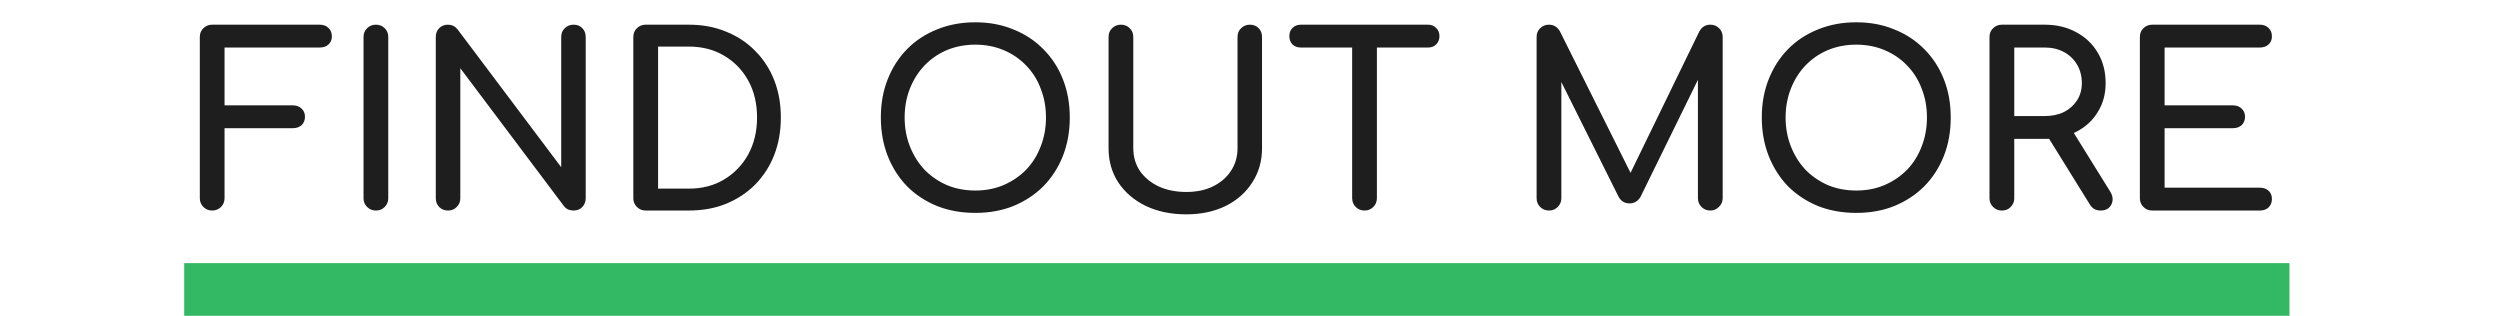
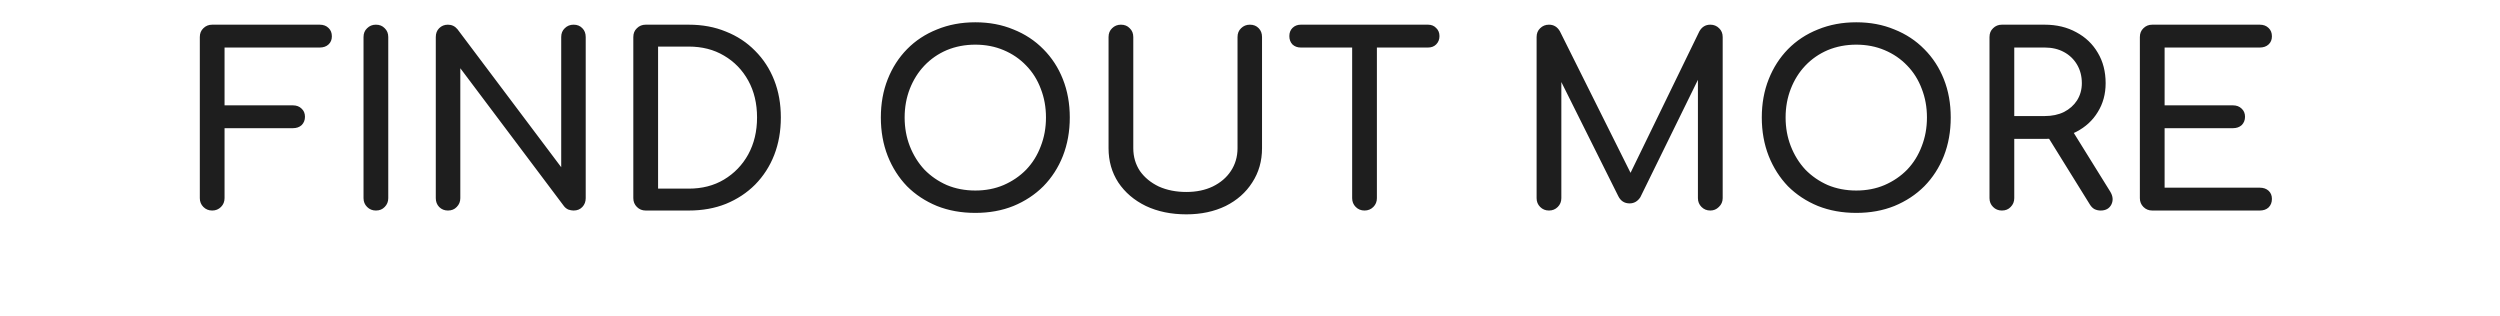
<svg xmlns="http://www.w3.org/2000/svg" width="95" height="12" viewBox="0 0 95 12" fill="none">
  <path d="M8.063 8C7.93 8 7.819 7.955 7.728 7.864C7.638 7.774 7.593 7.662 7.593 7.53V1.408C7.593 1.269 7.638 1.158 7.728 1.073C7.819 0.983 7.93 0.938 8.063 0.938H12.15C12.289 0.938 12.4 0.98 12.485 1.064C12.569 1.143 12.611 1.248 12.611 1.381C12.611 1.508 12.569 1.61 12.485 1.688C12.4 1.767 12.289 1.806 12.15 1.806H8.533V4.003H11.128C11.267 4.003 11.379 4.045 11.463 4.13C11.547 4.208 11.589 4.311 11.589 4.437C11.589 4.564 11.547 4.669 11.463 4.754C11.379 4.832 11.267 4.871 11.128 4.871H8.533V7.53C8.533 7.662 8.488 7.774 8.398 7.864C8.307 7.955 8.196 8 8.063 8ZM14.284 8C14.152 8 14.04 7.955 13.95 7.864C13.859 7.774 13.814 7.662 13.814 7.53V1.408C13.814 1.269 13.859 1.158 13.95 1.073C14.04 0.983 14.152 0.938 14.284 0.938C14.423 0.938 14.534 0.983 14.619 1.073C14.709 1.158 14.754 1.269 14.754 1.408V7.53C14.754 7.662 14.709 7.774 14.619 7.864C14.534 7.955 14.423 8 14.284 8ZM17.021 8C16.889 8 16.777 7.955 16.687 7.864C16.602 7.774 16.56 7.662 16.56 7.53V1.408C16.56 1.269 16.602 1.158 16.687 1.073C16.777 0.983 16.889 0.938 17.021 0.938C17.166 0.938 17.287 0.995 17.383 1.11L21.326 6.354V1.408C21.326 1.269 21.371 1.158 21.461 1.073C21.552 0.983 21.663 0.938 21.796 0.938C21.934 0.938 22.046 0.983 22.13 1.073C22.215 1.158 22.257 1.269 22.257 1.408V7.53C22.257 7.662 22.215 7.774 22.13 7.864C22.046 7.955 21.934 8 21.796 8C21.736 8 21.669 7.988 21.597 7.964C21.531 7.934 21.476 7.891 21.434 7.837L17.492 2.593V7.53C17.492 7.662 17.446 7.774 17.356 7.864C17.272 7.955 17.16 8 17.021 8ZM24.536 8C24.404 8 24.292 7.955 24.202 7.864C24.111 7.774 24.066 7.662 24.066 7.53V1.408C24.066 1.269 24.111 1.158 24.202 1.073C24.292 0.983 24.404 0.938 24.536 0.938H26.173C26.692 0.938 27.162 1.025 27.584 1.2C28.012 1.369 28.383 1.613 28.696 1.933C29.009 2.246 29.251 2.617 29.419 3.045C29.588 3.473 29.672 3.946 29.672 4.464C29.672 4.983 29.588 5.459 29.419 5.893C29.251 6.321 29.009 6.695 28.696 7.014C28.383 7.328 28.012 7.572 27.584 7.747C27.162 7.916 26.692 8 26.173 8H24.536ZM25.007 7.168H26.173C26.68 7.168 27.126 7.054 27.511 6.824C27.903 6.589 28.211 6.27 28.434 5.866C28.657 5.456 28.768 4.989 28.768 4.464C28.768 3.934 28.657 3.467 28.434 3.063C28.211 2.659 27.903 2.342 27.511 2.113C27.126 1.884 26.68 1.77 26.173 1.77H25.007V7.168ZM37.062 8.09C36.531 8.09 36.046 8.003 35.606 7.828C35.166 7.647 34.786 7.397 34.467 7.078C34.153 6.752 33.909 6.369 33.734 5.929C33.559 5.483 33.472 4.995 33.472 4.464C33.472 3.934 33.559 3.449 33.734 3.009C33.909 2.568 34.153 2.189 34.467 1.869C34.786 1.544 35.166 1.294 35.606 1.119C36.046 0.938 36.531 0.847 37.062 0.847C37.592 0.847 38.075 0.938 38.509 1.119C38.949 1.294 39.328 1.544 39.648 1.869C39.967 2.189 40.215 2.568 40.389 3.009C40.564 3.449 40.652 3.934 40.652 4.464C40.652 4.995 40.564 5.483 40.389 5.929C40.215 6.369 39.967 6.752 39.648 7.078C39.328 7.397 38.949 7.647 38.509 7.828C38.075 8.003 37.592 8.09 37.062 8.09ZM37.062 7.24C37.454 7.24 37.812 7.171 38.138 7.032C38.469 6.888 38.756 6.692 38.997 6.445C39.238 6.192 39.422 5.896 39.548 5.559C39.681 5.221 39.747 4.856 39.747 4.464C39.747 4.073 39.681 3.708 39.548 3.37C39.422 3.033 39.238 2.74 38.997 2.493C38.756 2.24 38.469 2.044 38.138 1.905C37.812 1.767 37.454 1.697 37.062 1.697C36.67 1.697 36.308 1.767 35.977 1.905C35.651 2.044 35.368 2.24 35.127 2.493C34.892 2.74 34.708 3.033 34.575 3.37C34.443 3.708 34.376 4.073 34.376 4.464C34.376 4.856 34.443 5.221 34.575 5.559C34.708 5.896 34.892 6.192 35.127 6.445C35.368 6.692 35.651 6.888 35.977 7.032C36.308 7.171 36.67 7.24 37.062 7.24ZM45.081 8.145C44.503 8.145 43.99 8.039 43.544 7.828C43.098 7.611 42.749 7.313 42.495 6.933C42.248 6.553 42.125 6.119 42.125 5.631V1.408C42.125 1.269 42.17 1.158 42.26 1.073C42.351 0.983 42.462 0.938 42.595 0.938C42.733 0.938 42.845 0.983 42.929 1.073C43.02 1.158 43.065 1.269 43.065 1.408V5.631C43.065 5.956 43.15 6.246 43.318 6.499C43.493 6.746 43.731 6.942 44.033 7.087C44.34 7.225 44.69 7.295 45.081 7.295C45.461 7.295 45.796 7.225 46.085 7.087C46.381 6.942 46.61 6.746 46.773 6.499C46.941 6.246 47.026 5.956 47.026 5.631V1.408C47.026 1.269 47.071 1.158 47.161 1.073C47.252 0.983 47.363 0.938 47.496 0.938C47.635 0.938 47.746 0.983 47.831 1.073C47.915 1.158 47.957 1.269 47.957 1.408V5.631C47.957 6.119 47.834 6.553 47.586 6.933C47.345 7.313 47.008 7.611 46.574 7.828C46.139 8.039 45.642 8.145 45.081 8.145ZM51.852 8C51.719 8 51.608 7.955 51.517 7.864C51.427 7.774 51.382 7.662 51.382 7.53V0.938H52.322V7.53C52.322 7.662 52.277 7.774 52.187 7.864C52.096 7.955 51.984 8 51.852 8ZM49.428 1.806C49.302 1.806 49.196 1.767 49.112 1.688C49.034 1.604 48.995 1.498 48.995 1.372C48.995 1.245 49.034 1.143 49.112 1.064C49.196 0.98 49.302 0.938 49.428 0.938H54.266C54.393 0.938 54.495 0.98 54.574 1.064C54.658 1.143 54.7 1.245 54.7 1.372C54.7 1.498 54.658 1.604 54.574 1.688C54.495 1.767 54.393 1.806 54.266 1.806H49.428ZM58.861 8C58.728 8 58.617 7.955 58.526 7.864C58.436 7.774 58.391 7.662 58.391 7.53V1.408C58.391 1.269 58.436 1.158 58.526 1.073C58.617 0.983 58.728 0.938 58.861 0.938C59.042 0.938 59.18 1.022 59.277 1.191L62.107 6.861H61.818L64.576 1.191C64.672 1.022 64.811 0.938 64.992 0.938C65.124 0.938 65.236 0.983 65.326 1.073C65.416 1.158 65.462 1.269 65.462 1.408V7.53C65.462 7.662 65.413 7.774 65.317 7.864C65.227 7.955 65.118 8 64.992 8C64.859 8 64.747 7.955 64.657 7.864C64.567 7.774 64.521 7.662 64.521 7.53V2.71L64.702 2.665L62.333 7.494C62.23 7.65 62.095 7.729 61.926 7.729C61.727 7.729 61.583 7.635 61.492 7.448L59.15 2.755L59.331 2.71V7.53C59.331 7.662 59.286 7.774 59.195 7.864C59.105 7.955 58.993 8 58.861 8ZM70.538 8.09C70.008 8.09 69.523 8.003 69.082 7.828C68.642 7.647 68.263 7.397 67.943 7.078C67.63 6.752 67.386 6.369 67.211 5.929C67.036 5.483 66.948 4.995 66.948 4.464C66.948 3.934 67.036 3.449 67.211 3.009C67.386 2.568 67.63 2.189 67.943 1.869C68.263 1.544 68.642 1.294 69.082 1.119C69.523 0.938 70.008 0.847 70.538 0.847C71.069 0.847 71.551 0.938 71.985 1.119C72.425 1.294 72.805 1.544 73.124 1.869C73.444 2.189 73.691 2.568 73.866 3.009C74.041 3.449 74.128 3.934 74.128 4.464C74.128 4.995 74.041 5.483 73.866 5.929C73.691 6.369 73.444 6.752 73.124 7.078C72.805 7.397 72.425 7.647 71.985 7.828C71.551 8.003 71.069 8.09 70.538 8.09ZM70.538 7.24C70.93 7.24 71.289 7.171 71.614 7.032C71.946 6.888 72.232 6.692 72.474 6.445C72.715 6.192 72.898 5.896 73.025 5.559C73.158 5.221 73.224 4.856 73.224 4.464C73.224 4.073 73.158 3.708 73.025 3.37C72.898 3.033 72.715 2.74 72.474 2.493C72.232 2.24 71.946 2.044 71.614 1.905C71.289 1.767 70.93 1.697 70.538 1.697C70.147 1.697 69.785 1.767 69.453 1.905C69.128 2.044 68.844 2.24 68.603 2.493C68.368 2.74 68.184 3.033 68.052 3.37C67.919 3.708 67.853 4.073 67.853 4.464C67.853 4.856 67.919 5.221 68.052 5.559C68.184 5.896 68.368 6.192 68.603 6.445C68.844 6.692 69.128 6.888 69.453 7.032C69.785 7.171 70.147 7.24 70.538 7.24ZM76.071 8C75.939 8 75.827 7.955 75.737 7.864C75.646 7.774 75.601 7.662 75.601 7.53V1.408C75.601 1.269 75.646 1.158 75.737 1.073C75.827 0.983 75.939 0.938 76.071 0.938H77.699C78.151 0.938 78.552 1.034 78.902 1.227C79.251 1.414 79.523 1.673 79.716 2.005C79.915 2.336 80.014 2.722 80.014 3.162C80.014 3.572 79.915 3.937 79.716 4.256C79.523 4.576 79.251 4.826 78.902 5.007C78.552 5.188 78.151 5.278 77.699 5.278H76.542V7.53C76.542 7.662 76.496 7.774 76.406 7.864C76.322 7.955 76.21 8 76.071 8ZM79.824 8C79.74 8 79.661 7.982 79.589 7.946C79.523 7.91 79.465 7.852 79.417 7.774L77.79 5.152L78.703 4.889L80.186 7.277C80.294 7.451 80.309 7.617 80.231 7.774C80.153 7.925 80.017 8 79.824 8ZM76.542 4.41H77.699C77.976 4.41 78.221 4.359 78.431 4.256C78.642 4.148 78.808 4 78.929 3.813C79.049 3.62 79.11 3.403 79.11 3.162C79.11 2.897 79.049 2.662 78.929 2.457C78.808 2.252 78.642 2.092 78.431 1.978C78.221 1.863 77.976 1.806 77.699 1.806H76.542V4.41ZM81.785 8C81.652 8 81.541 7.955 81.45 7.864C81.36 7.774 81.315 7.662 81.315 7.53V1.408C81.315 1.269 81.36 1.158 81.45 1.073C81.541 0.983 81.652 0.938 81.785 0.938H85.872C86.011 0.938 86.122 0.98 86.207 1.064C86.291 1.143 86.333 1.248 86.333 1.381C86.333 1.508 86.291 1.61 86.207 1.688C86.122 1.767 86.011 1.806 85.872 1.806H82.255V4.003H84.85C84.989 4.003 85.1 4.045 85.185 4.13C85.269 4.208 85.311 4.311 85.311 4.437C85.311 4.564 85.269 4.669 85.185 4.754C85.1 4.832 84.989 4.871 84.85 4.871H82.255V7.132H85.872C86.011 7.132 86.122 7.171 86.207 7.249C86.291 7.328 86.333 7.43 86.333 7.557C86.333 7.69 86.291 7.798 86.207 7.882C86.122 7.961 86.011 8 85.872 8H81.785Z" fill="#1E1E1E" />
-   <line x1="7" y1="11" x2="87" y2="11" stroke="#33B863" stroke-width="2" />
</svg>